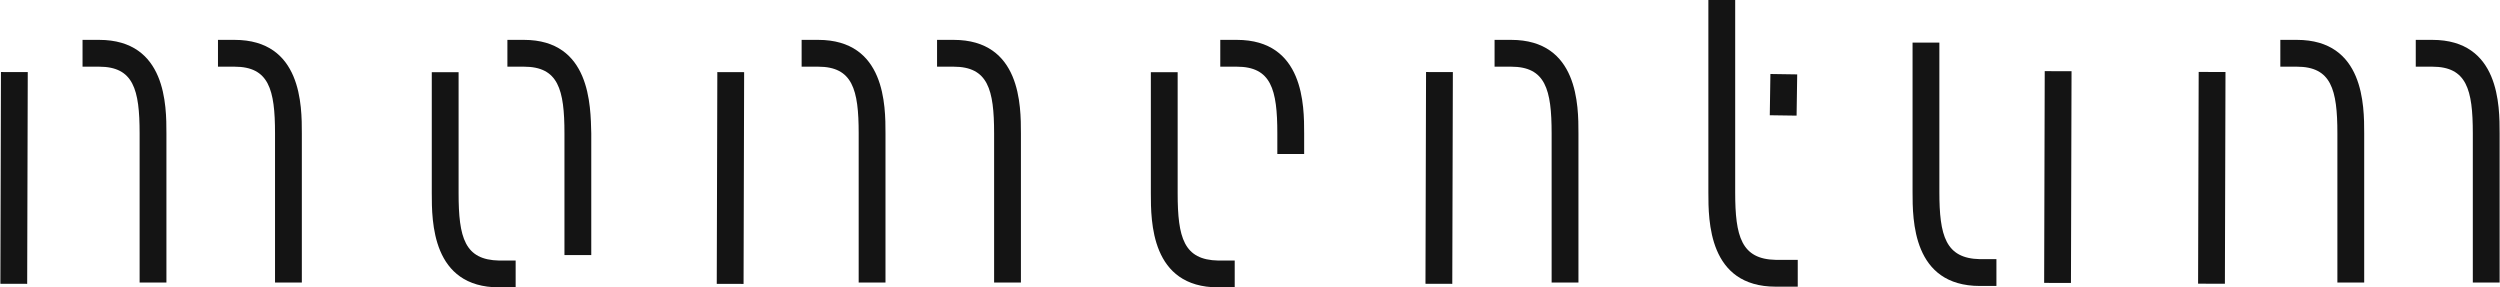
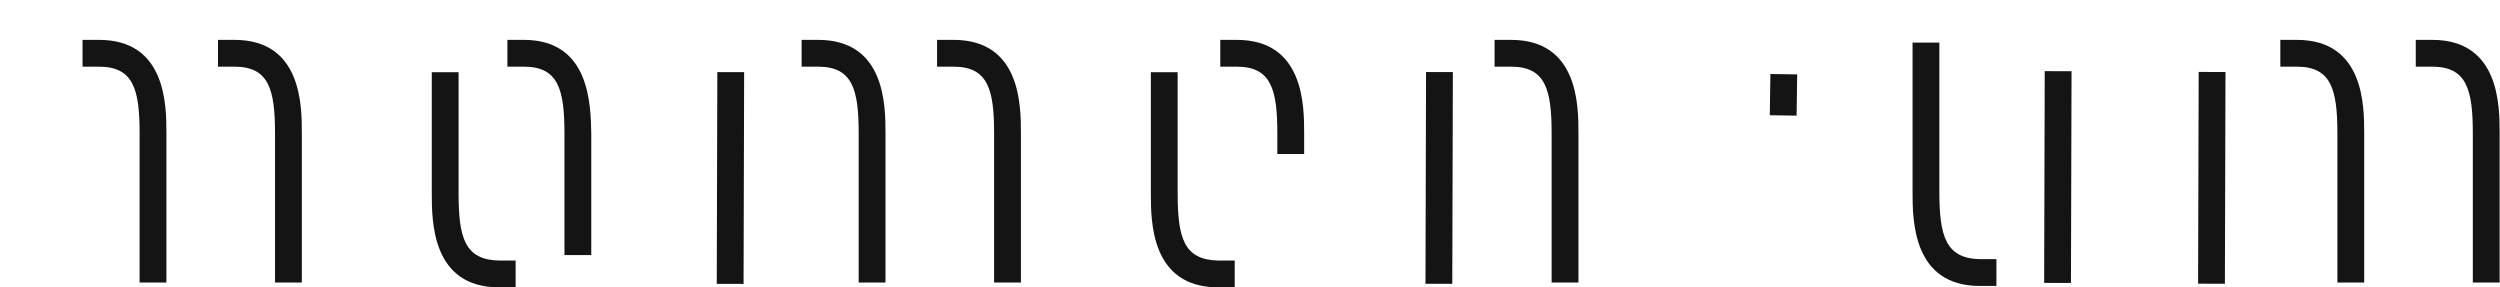
<svg xmlns="http://www.w3.org/2000/svg" fill="none" viewBox="0 0 174 20" height="20" width="174">
-   <path fill="#141414" d="M0.066 5.013L0.026 19.75L1.892 19.755L1.932 5.018L0.066 5.013Z" />
  <path fill="#141414" d="M49.926 5.018L49.886 19.755L51.752 19.76L51.792 5.023L49.926 5.018Z" />
  <path fill="#141414" d="M99.253 5.013L99.213 19.75L101.079 19.755L101.119 5.018L99.253 5.013Z" />
  <path fill="#141414" d="M123.22 5.15L123.177 8.021L125.043 8.048L125.085 5.178L123.22 5.15Z" />
  <path fill="#141414" d="M142.313 4.952L142.273 19.689L144.139 19.694L144.179 4.957L142.313 4.952Z" />
  <path fill="#141414" d="M153.028 5.007L152.987 19.744L154.853 19.749L154.894 5.012L153.028 5.007Z" />
  <path fill="#141414" d="M6.894 2.775H5.745V4.641H6.894C9.286 4.641 9.717 6.22 9.717 9.282V19.665H11.583V9.282C11.583 7.368 11.583 2.775 6.894 2.775Z" />
  <path fill="#141414" d="M16.319 2.775H15.171V4.641H16.319C18.711 4.641 19.142 6.22 19.142 9.282V19.665H21.008V9.282C21.008 7.368 21.008 2.775 16.319 2.775Z" />
  <path fill="#141414" d="M36.463 2.775H35.315V4.641H36.463C38.855 4.641 39.286 6.22 39.286 9.282V17.751H41.152V9.282C41.104 7.368 41.104 2.775 36.463 2.775Z" />
  <path fill="#141414" d="M56.941 2.775H55.793V4.641H56.941C59.334 4.641 59.764 6.22 59.764 9.282V19.665H61.63V9.282C61.63 7.368 61.63 2.775 56.941 2.775Z" />
  <path fill="#141414" d="M66.367 2.775H65.219V4.641H66.367C68.759 4.641 69.19 6.22 69.19 9.282V19.665H71.056V9.282C71.056 7.368 71.056 2.775 66.367 2.775Z" />
  <path fill="#141414" d="M105.171 2.775H104.022V4.641H105.171C107.563 4.641 107.993 6.22 107.993 9.282V19.665H109.86V9.282C109.86 7.368 109.86 2.775 105.171 2.775Z" />
  <path fill="#141414" d="M159.859 2.775H158.711V4.641H159.859C162.252 4.641 162.682 6.22 162.682 9.282V19.665H164.548V9.282C164.548 7.368 164.548 2.775 159.859 2.775Z" />
  <path fill="#141414" d="M169.285 2.775H168.137V4.641H169.285C171.678 4.641 172.108 6.22 172.108 9.282V19.665H173.974V9.282C173.974 7.368 173.974 2.775 169.285 2.775Z" />
  <path fill="#141414" d="M81.965 13.445V5.024H80.099V13.445C80.099 15.407 80.099 20 84.788 20H85.936V18.134H84.788C82.396 18.087 81.965 16.555 81.965 13.445Z" />
  <path fill="#141414" d="M31.918 13.445V5.024H30.052V13.445C30.052 15.407 30.052 20 34.74 20H35.889V18.134H34.74C32.348 18.087 31.918 16.555 31.918 13.445Z" />
-   <path fill="#141414" d="M120.769 13.397V-0H118.903V13.397C118.903 15.358 118.903 19.952 123.592 19.952H125.123V18.086H123.592C121.199 18.038 120.769 16.459 120.769 13.397Z" />
  <path fill="#141414" d="M134.98 13.348V2.965H133.114V13.348C133.114 15.31 133.114 19.903 137.803 19.903H138.951V18.037H137.803C135.41 17.989 134.98 16.41 134.98 13.348Z" />
  <path fill="#141414" d="M86.079 2.775H84.931V4.641H86.079C88.472 4.641 88.902 6.22 88.902 9.282V10.718H90.769V9.282C90.769 7.368 90.769 2.775 86.079 2.775Z" />
</svg>